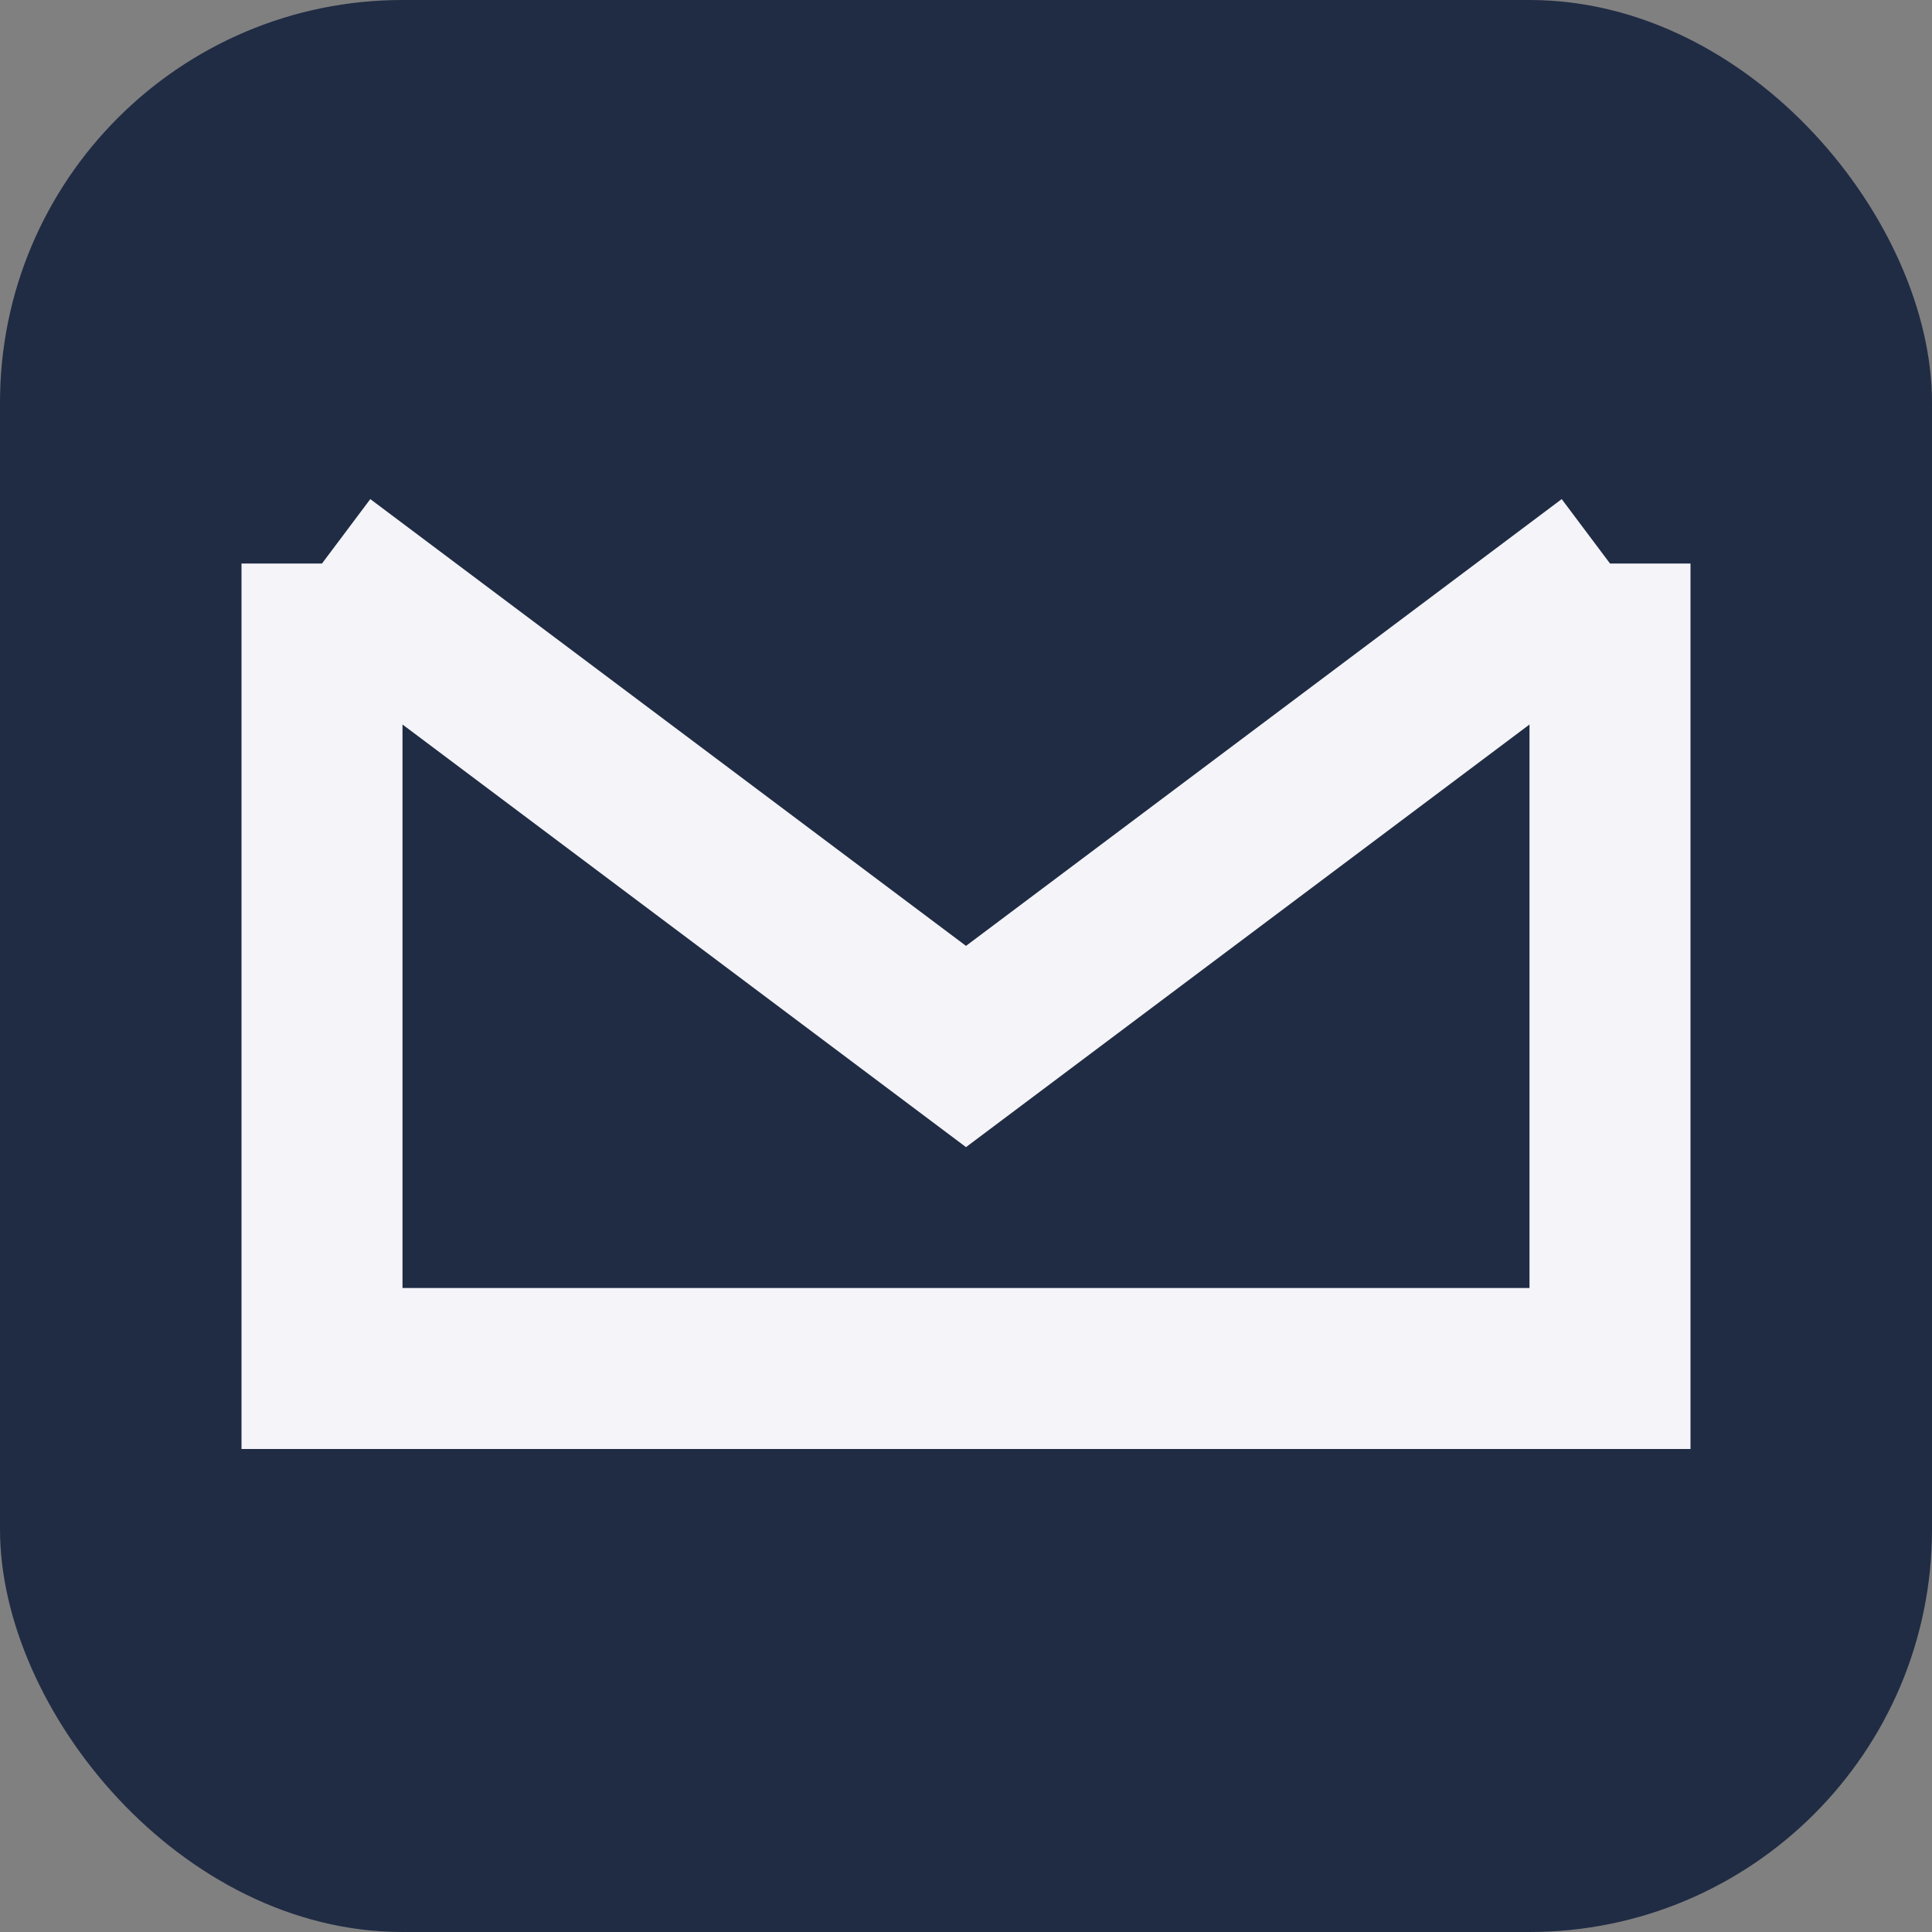
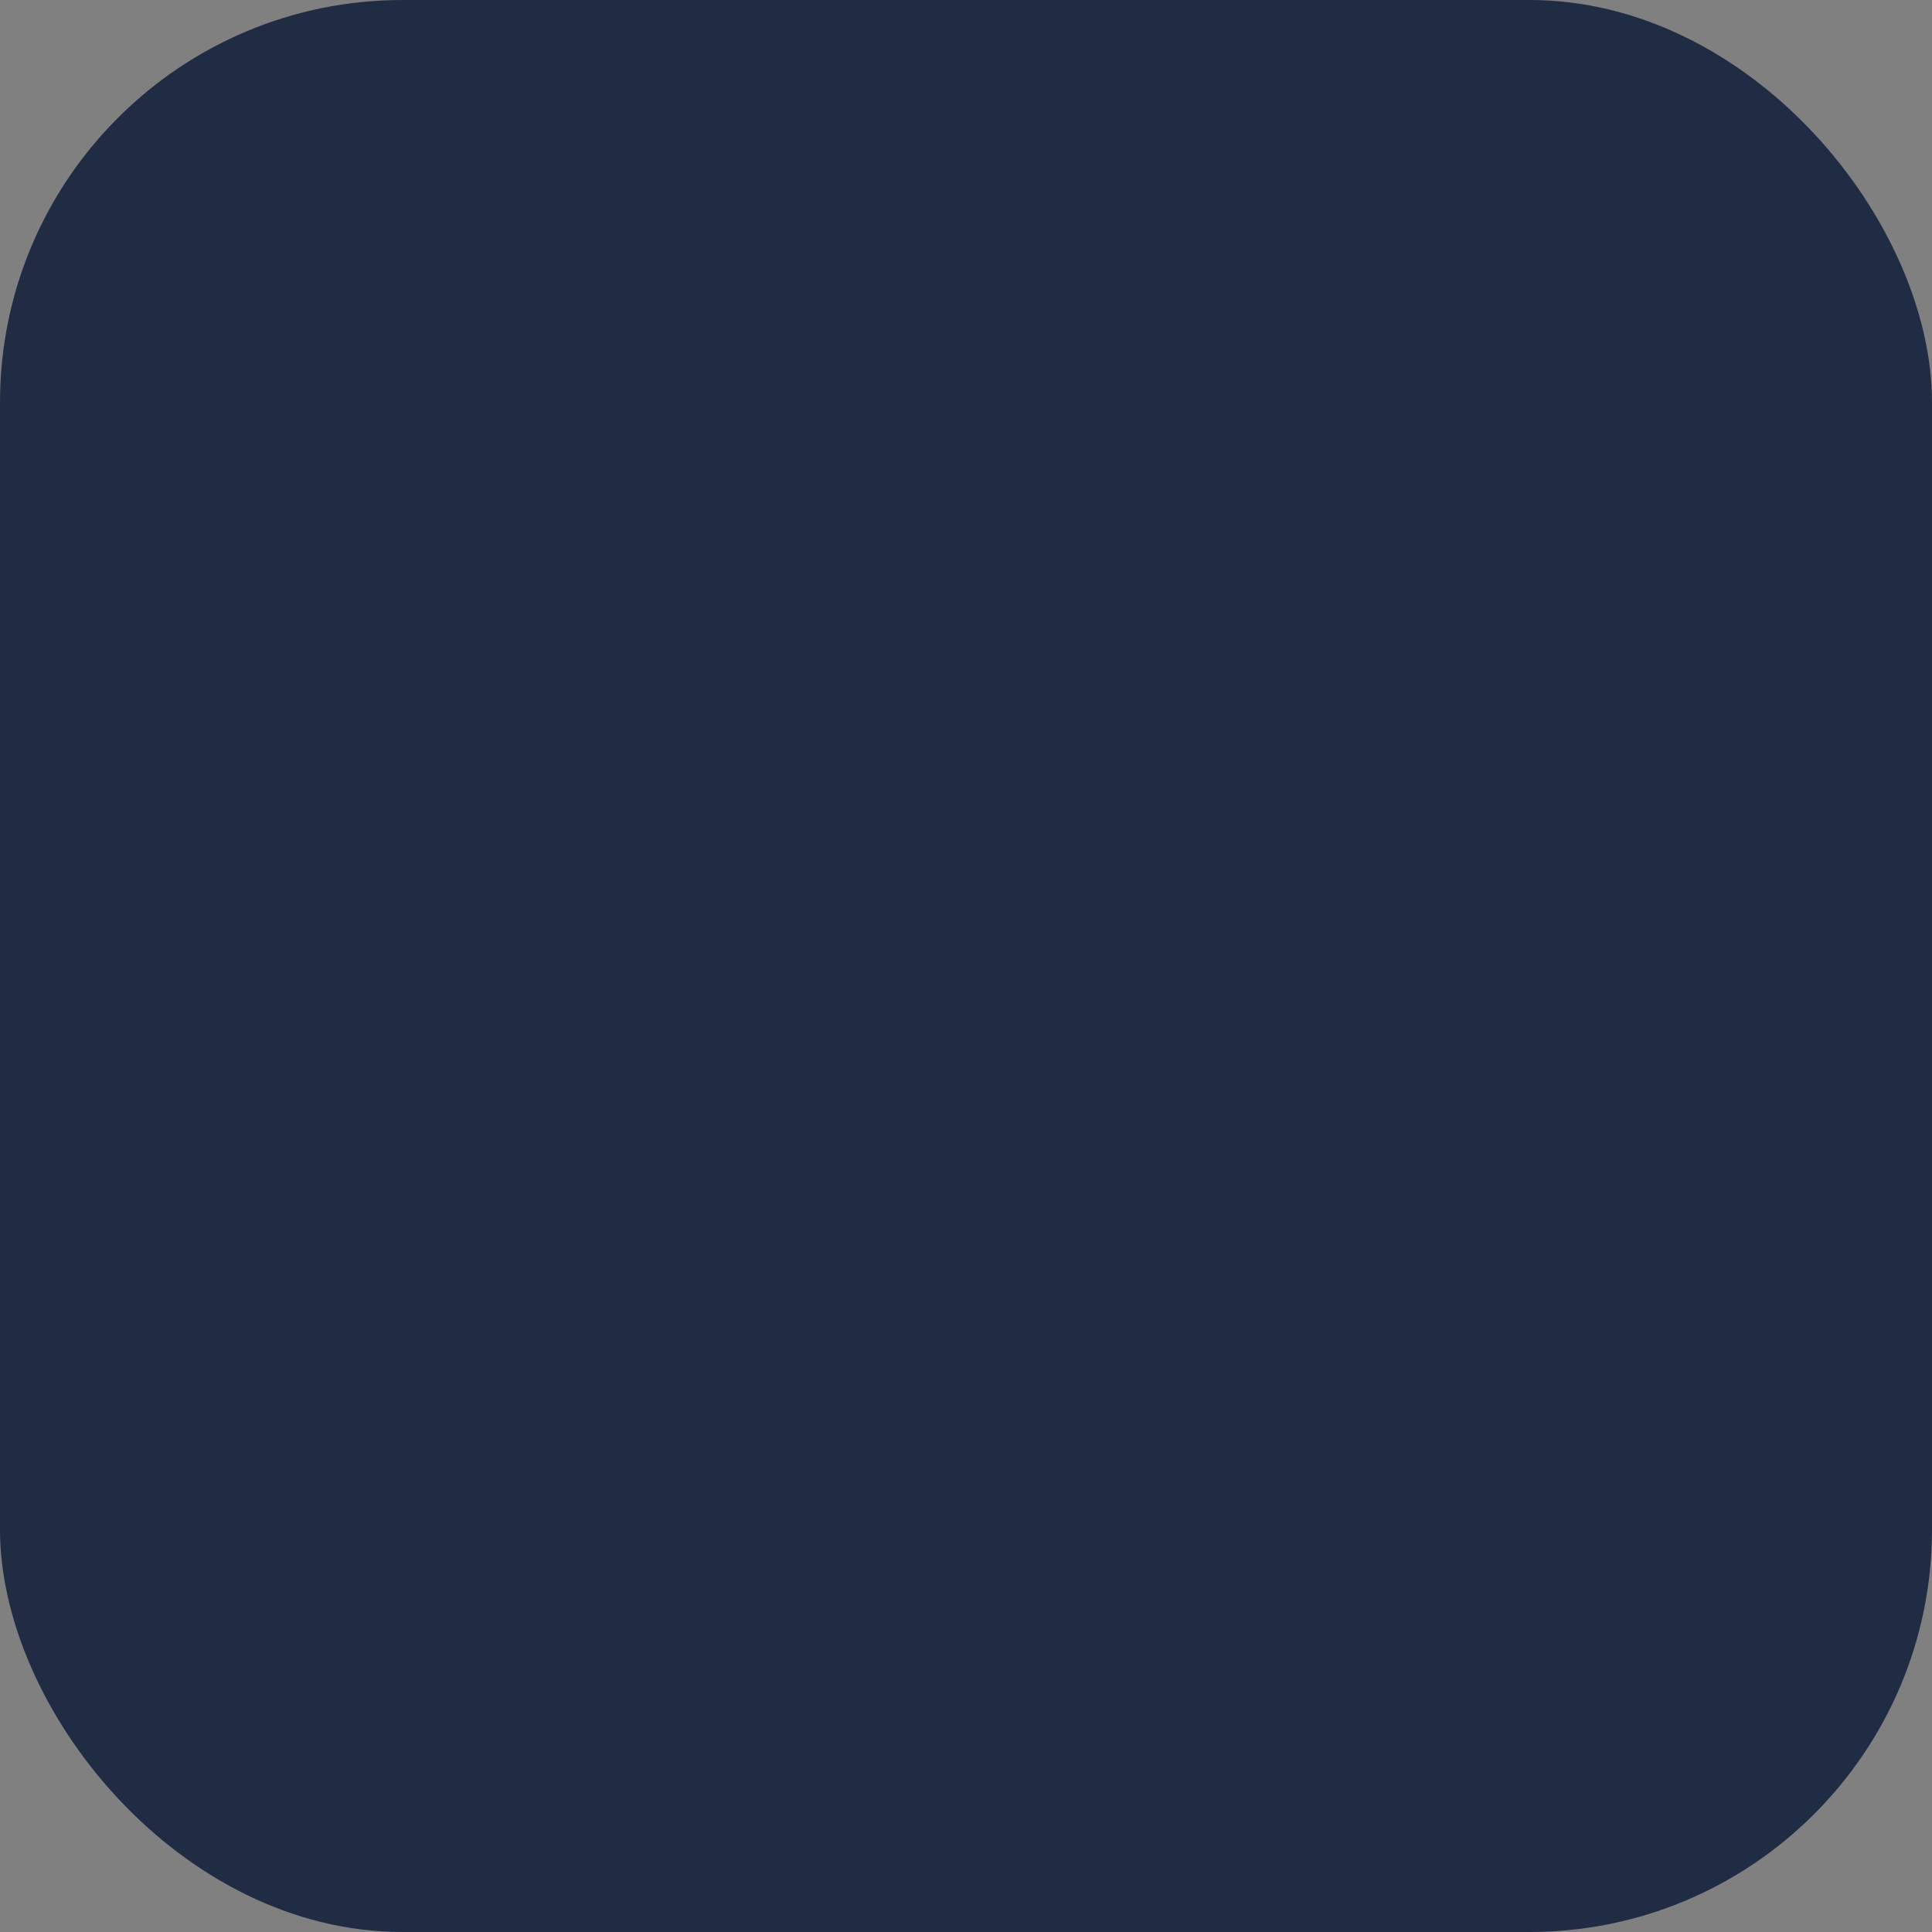
<svg xmlns="http://www.w3.org/2000/svg" width="24" height="24" viewBox="0 0 24 24">
  <rect x="0" y="0" width="24" height="24" fill="#808080" stroke="none" />
  <rect width="24" height="24" rx="5" fill="#202C44" />
-   <path d="M4 7l8 6 8-6M4 7v10h16V7" stroke="#F4F4F9" stroke-width="2" fill="none" />
</svg>